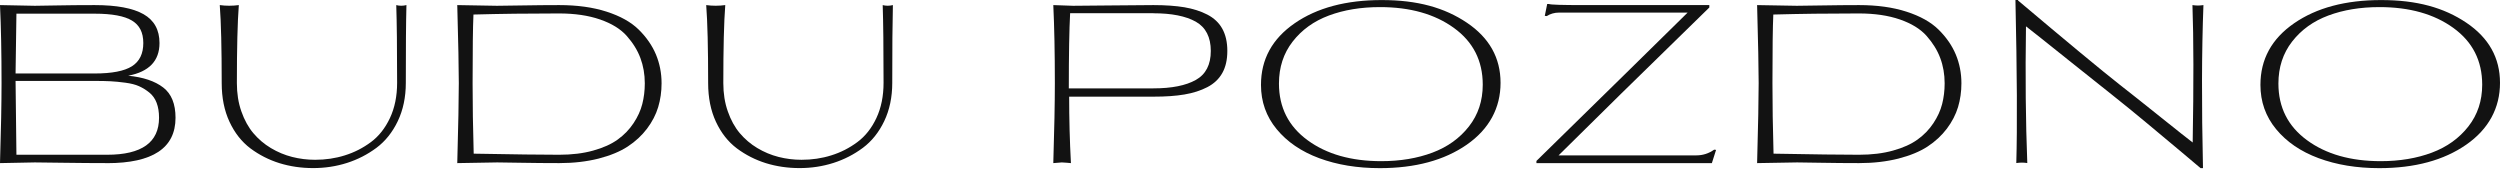
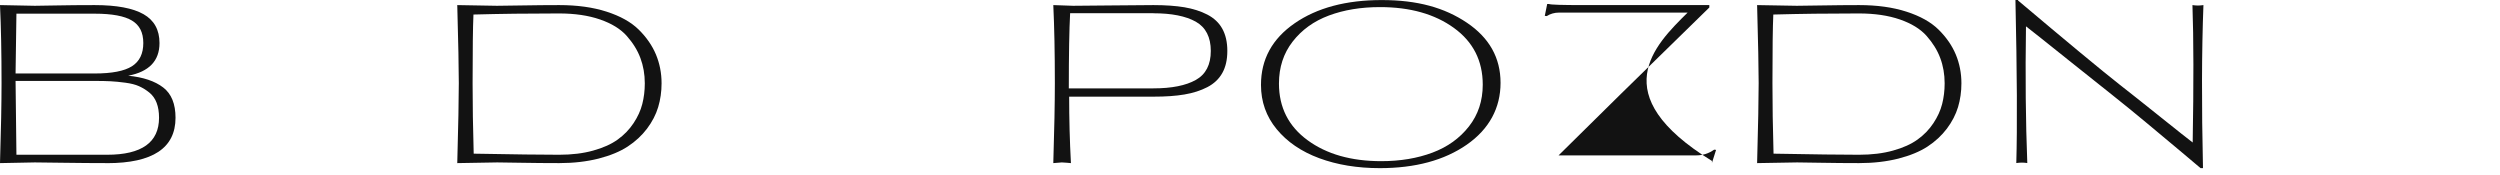
<svg xmlns="http://www.w3.org/2000/svg" width="300" height="21" viewBox="0 0 300 21" fill="none">
  <path d="M12.856 19.573C11.297 19.573 9.518 19.559 7.52 19.531C5.521 19.504 4.409 19.49 4.182 19.49C3.969 19.49 2.582 19.518 0 19.573C0.124 15.576 0.185 12.375 0.185 9.972C0.185 6.346 0.124 3.221 0 0.611C2.575 0.666 3.969 0.694 4.182 0.694C4.533 0.694 5.391 0.68 6.758 0.653C8.124 0.625 9.656 0.611 11.359 0.611C13.989 0.611 15.94 0.975 17.224 1.703C18.501 2.431 19.14 3.585 19.14 5.164C19.14 7.307 17.883 8.612 15.383 9.086C17.189 9.264 18.584 9.731 19.579 10.494C20.575 11.256 21.063 12.472 21.063 14.133C21.063 17.759 18.329 19.579 12.856 19.579V19.573ZM11.359 1.641H1.971L1.868 8.818H11.359C13.426 8.818 14.916 8.53 15.83 7.953C16.743 7.376 17.196 6.449 17.196 5.164C17.196 3.88 16.743 3.022 15.843 2.472C14.937 1.923 13.447 1.641 11.359 1.641ZM11.359 9.711H1.868L1.971 18.57H12.856C17.011 18.57 19.085 17.087 19.085 14.127C19.085 13.44 18.989 12.849 18.796 12.341C18.604 11.833 18.309 11.421 17.917 11.105C17.526 10.789 17.114 10.535 16.681 10.343C16.255 10.15 15.706 10.013 15.04 9.924C14.374 9.834 13.783 9.779 13.275 9.752C12.767 9.725 12.128 9.711 11.359 9.711Z" fill="#121212" />
-   <path d="M47.537 0.611C47.942 0.714 48.355 0.714 48.773 0.611C48.718 2.665 48.698 5.776 48.698 9.944C48.698 11.661 48.375 13.193 47.736 14.532C47.098 15.871 46.239 16.942 45.175 17.739C44.103 18.535 42.929 19.14 41.638 19.552C40.347 19.964 38.994 20.17 37.572 20.17C36.151 20.17 34.805 19.971 33.534 19.579C32.264 19.181 31.103 18.59 30.053 17.808C29.002 17.018 28.164 15.953 27.539 14.614C26.914 13.275 26.605 11.723 26.605 9.972C26.605 5.783 26.529 2.665 26.372 0.611C27.127 0.714 27.889 0.714 28.659 0.611C28.5 2.665 28.425 5.783 28.425 9.972C28.425 11.215 28.604 12.355 28.968 13.378C29.325 14.401 29.805 15.274 30.403 15.981C31 16.688 31.701 17.286 32.504 17.766C33.308 18.247 34.159 18.604 35.052 18.831C35.945 19.058 36.865 19.174 37.813 19.174C39.056 19.174 40.244 19.003 41.377 18.645C42.51 18.295 43.547 17.766 44.509 17.052C45.463 16.345 46.225 15.377 46.795 14.161C47.365 12.945 47.654 11.538 47.654 9.937C47.654 5.762 47.62 2.651 47.551 0.604L47.537 0.611Z" fill="#121212" />
  <path d="M54.872 19.573C54.995 15.033 55.057 11.833 55.057 9.972C55.057 8.269 54.995 5.151 54.872 0.611C57.66 0.666 59.246 0.694 59.631 0.694C60.015 0.694 60.99 0.68 62.618 0.653C64.239 0.625 65.736 0.611 67.103 0.611C69.259 0.611 71.154 0.872 72.796 1.401C74.437 1.93 75.721 2.644 76.648 3.557C77.576 4.471 78.262 5.467 78.716 6.545C79.162 7.623 79.389 8.777 79.389 9.999C79.389 11.002 79.251 11.95 78.983 12.849C78.709 13.756 78.262 14.614 77.644 15.438C77.019 16.262 76.25 16.977 75.33 17.581C74.41 18.185 73.242 18.666 71.834 19.03C70.42 19.387 68.847 19.573 67.116 19.573C65.592 19.573 64.046 19.559 62.474 19.531C60.901 19.504 59.974 19.49 59.672 19.49C59.322 19.49 57.728 19.518 54.885 19.573H54.872ZM67.096 18.57C68.62 18.57 69.987 18.405 71.182 18.069C72.384 17.739 73.366 17.293 74.128 16.743C74.89 16.194 75.522 15.541 76.023 14.786C76.525 14.03 76.875 13.268 77.074 12.485C77.273 11.702 77.376 10.878 77.376 9.999C77.376 8.914 77.198 7.898 76.848 6.964C76.497 6.023 75.948 5.144 75.206 4.306C74.465 3.475 73.393 2.816 71.999 2.335C70.605 1.854 68.971 1.614 67.096 1.614C63.449 1.614 60.022 1.655 56.815 1.744C56.746 3.214 56.712 5.961 56.712 9.972C56.712 12.513 56.753 15.335 56.843 18.439C61.663 18.529 65.084 18.57 67.096 18.57Z" fill="#121212" />
-   <path d="M105.911 0.611C106.316 0.714 106.728 0.714 107.147 0.611C107.092 2.665 107.071 5.776 107.071 9.944C107.071 11.661 106.748 13.193 106.11 14.532C105.471 15.871 104.613 16.942 103.548 17.739C102.477 18.535 101.302 19.14 100.011 19.552C98.72 19.964 97.367 20.17 95.946 20.17C94.524 20.17 93.178 19.971 91.908 19.579C90.637 19.181 89.477 18.59 88.426 17.808C87.375 17.018 86.537 15.953 85.912 14.614C85.287 13.275 84.978 11.723 84.978 9.972C84.978 5.783 84.903 2.665 84.745 0.611C85.5 0.714 86.263 0.714 87.032 0.611C86.874 2.665 86.798 5.783 86.798 9.972C86.798 11.215 86.977 12.355 87.341 13.378C87.698 14.401 88.179 15.274 88.776 15.981C89.374 16.688 90.074 17.286 90.877 17.766C91.681 18.247 92.533 18.604 93.425 18.831C94.318 19.058 95.238 19.174 96.186 19.174C97.429 19.174 98.617 19.003 99.75 18.645C100.883 18.295 101.92 17.766 102.882 17.052C103.837 16.345 104.599 15.377 105.169 14.161C105.739 12.945 106.027 11.538 106.027 9.937C106.027 5.762 105.993 2.651 105.924 0.604L105.911 0.611Z" fill="#121212" />
  <path d="M128.498 19.573C128.498 19.573 128.333 19.559 128.051 19.531C127.77 19.504 127.564 19.49 127.419 19.49L126.396 19.573C126.52 15.576 126.582 12.375 126.582 9.972C126.582 6.346 126.52 3.221 126.396 0.611C127.866 0.666 128.656 0.694 128.766 0.694C128.937 0.694 130.448 0.68 133.291 0.653C136.127 0.625 137.837 0.611 138.421 0.611C139.857 0.611 141.093 0.701 142.13 0.872C143.167 1.051 144.08 1.339 144.877 1.751C145.673 2.163 146.278 2.727 146.676 3.448C147.074 4.169 147.28 5.048 147.28 6.105C147.28 7.163 147.081 8.042 146.676 8.763C146.271 9.484 145.673 10.047 144.877 10.459C144.08 10.871 143.16 11.167 142.13 11.338C141.093 11.517 139.857 11.599 138.421 11.599H128.299C128.299 14.243 128.367 16.901 128.511 19.566L128.498 19.573ZM138.407 1.587H128.415C128.312 3.516 128.257 6.524 128.257 10.604H138.407C140.598 10.604 142.295 10.267 143.496 9.594C144.698 8.921 145.296 7.76 145.296 6.112C145.296 4.464 144.691 3.276 143.496 2.603C142.295 1.93 140.598 1.593 138.407 1.593V1.587Z" fill="#121212" />
  <path d="M151.318 10.184C151.318 7.115 152.664 4.656 155.356 2.795C158.048 0.934 161.53 0.007 165.809 0.007C170.087 0.007 173.336 0.913 176.028 2.726C178.72 4.539 180.066 6.943 180.066 9.944C180.066 12.945 178.713 15.486 176.014 17.361C173.315 19.236 169.833 20.177 165.575 20.177C162.876 20.177 160.452 19.778 158.303 18.982C156.153 18.185 154.457 17.024 153.2 15.5C151.943 13.975 151.318 12.204 151.318 10.191V10.184ZM165.596 0.852C163.316 0.852 161.276 1.188 159.47 1.861C157.664 2.534 156.215 3.578 155.116 4.993C154.017 6.407 153.475 8.083 153.475 10.027C153.475 12.883 154.622 15.15 156.908 16.825C159.195 18.501 162.142 19.339 165.754 19.339C168.034 19.339 170.08 18.995 171.893 18.316C173.706 17.636 175.169 16.585 176.275 15.17C177.381 13.756 177.93 12.087 177.93 10.164C177.93 7.286 176.776 5.02 174.469 3.351C172.161 1.683 169.208 0.852 165.596 0.852Z" fill="#121212" />
-   <path d="M205.434 19.573H184.372V19.312C192.503 11.352 198.553 5.419 202.516 1.511H187.078C186.535 1.511 186.041 1.655 185.608 1.93L185.374 1.903L185.663 0.481H185.876C186.089 0.57 187.455 0.611 189.976 0.611H205.119V0.9C197.022 8.791 190.992 14.704 187.03 18.645H203.567C204.336 18.645 205.05 18.419 205.695 17.959L205.929 17.986L205.428 19.566L205.434 19.573Z" fill="#121212" />
+   <path d="M205.434 19.573V19.312C192.503 11.352 198.553 5.419 202.516 1.511H187.078C186.535 1.511 186.041 1.655 185.608 1.93L185.374 1.903L185.663 0.481H185.876C186.089 0.57 187.455 0.611 189.976 0.611H205.119V0.9C197.022 8.791 190.992 14.704 187.03 18.645H203.567C204.336 18.645 205.05 18.419 205.695 17.959L205.929 17.986L205.428 19.566L205.434 19.573Z" fill="#121212" />
  <path d="M210.853 19.573C210.977 15.033 211.039 11.833 211.039 9.972C211.039 8.269 210.977 5.151 210.853 0.611C213.641 0.666 215.228 0.694 215.612 0.694C215.997 0.694 216.972 0.68 218.6 0.653C220.221 0.625 221.718 0.611 223.084 0.611C225.241 0.611 227.136 0.872 228.777 1.401C230.419 1.93 231.703 2.644 232.63 3.557C233.557 4.471 234.244 5.467 234.697 6.545C235.144 7.623 235.37 8.777 235.37 9.999C235.37 11.002 235.233 11.95 234.965 12.849C234.69 13.756 234.244 14.614 233.626 15.438C233.001 16.262 232.232 16.977 231.312 17.581C230.391 18.185 229.224 18.666 227.816 19.03C226.401 19.387 224.829 19.573 223.098 19.573C221.573 19.573 220.028 19.559 218.456 19.531C216.883 19.504 215.956 19.49 215.654 19.49C215.303 19.49 213.71 19.518 210.867 19.573H210.853ZM223.077 18.57C224.602 18.57 225.969 18.405 227.164 18.069C228.365 17.739 229.347 17.293 230.11 16.743C230.872 16.194 231.504 15.541 232.005 14.786C232.507 14.03 232.857 13.268 233.056 12.485C233.255 11.702 233.358 10.878 233.358 9.999C233.358 8.914 233.18 7.898 232.829 6.964C232.479 6.023 231.93 5.144 231.188 4.306C230.446 3.475 229.375 2.816 227.981 2.335C226.587 1.854 224.952 1.614 223.077 1.614C219.431 1.614 216.004 1.655 212.797 1.744C212.728 3.214 212.694 5.961 212.694 9.972C212.694 12.513 212.735 15.335 212.824 18.439C217.645 18.529 221.065 18.57 223.077 18.57Z" fill="#121212" />
  <path d="M242.169 0.007V0.062C248.006 4.986 252.079 8.365 254.393 10.184C255.588 11.112 257.209 12.403 259.269 14.051C261.329 15.699 262.614 16.715 263.122 17.1C263.245 10.123 263.238 4.629 263.094 0.611C263.534 0.68 263.973 0.68 264.413 0.611C264.2 6.119 264.186 12.636 264.358 20.177H264.069C263.857 19.998 263.115 19.373 261.837 18.295C260.56 17.217 259.166 16.056 257.669 14.813C256.172 13.57 254.826 12.471 253.631 11.524C252.491 10.631 250.671 9.182 248.164 7.17C245.658 5.157 243.975 3.825 243.117 3.159C243.027 9.141 243.082 14.607 243.275 19.566C242.856 19.497 242.416 19.497 241.956 19.566C242.08 15.218 242.045 8.694 241.853 0H242.169V0.007Z" fill="#121212" />
-   <path d="M271.252 10.184C271.252 7.115 272.598 4.656 275.29 2.795C277.983 0.934 281.464 0.007 285.743 0.007C290.021 0.007 293.27 0.913 295.962 2.726C298.654 4.539 300 6.943 300 9.944C300 12.945 298.647 15.486 295.948 17.361C293.249 19.236 289.767 20.177 285.509 20.177C282.81 20.177 280.386 19.778 278.237 18.982C276.087 18.185 274.391 17.024 273.134 15.5C271.877 13.975 271.252 12.204 271.252 10.191V10.184ZM285.53 0.852C283.25 0.852 281.21 1.188 279.404 1.861C277.598 2.534 276.149 3.578 275.05 4.993C273.951 6.407 273.409 8.083 273.409 10.027C273.409 12.883 274.556 15.15 276.843 16.825C279.129 18.501 282.076 19.339 285.688 19.339C287.968 19.339 290.014 18.995 291.827 18.316C293.64 17.636 295.103 16.585 296.209 15.17C297.315 13.756 297.864 12.087 297.864 10.164C297.864 7.286 296.71 5.02 294.403 3.351C292.095 1.683 289.142 0.852 285.53 0.852Z" fill="#121212" />
</svg>